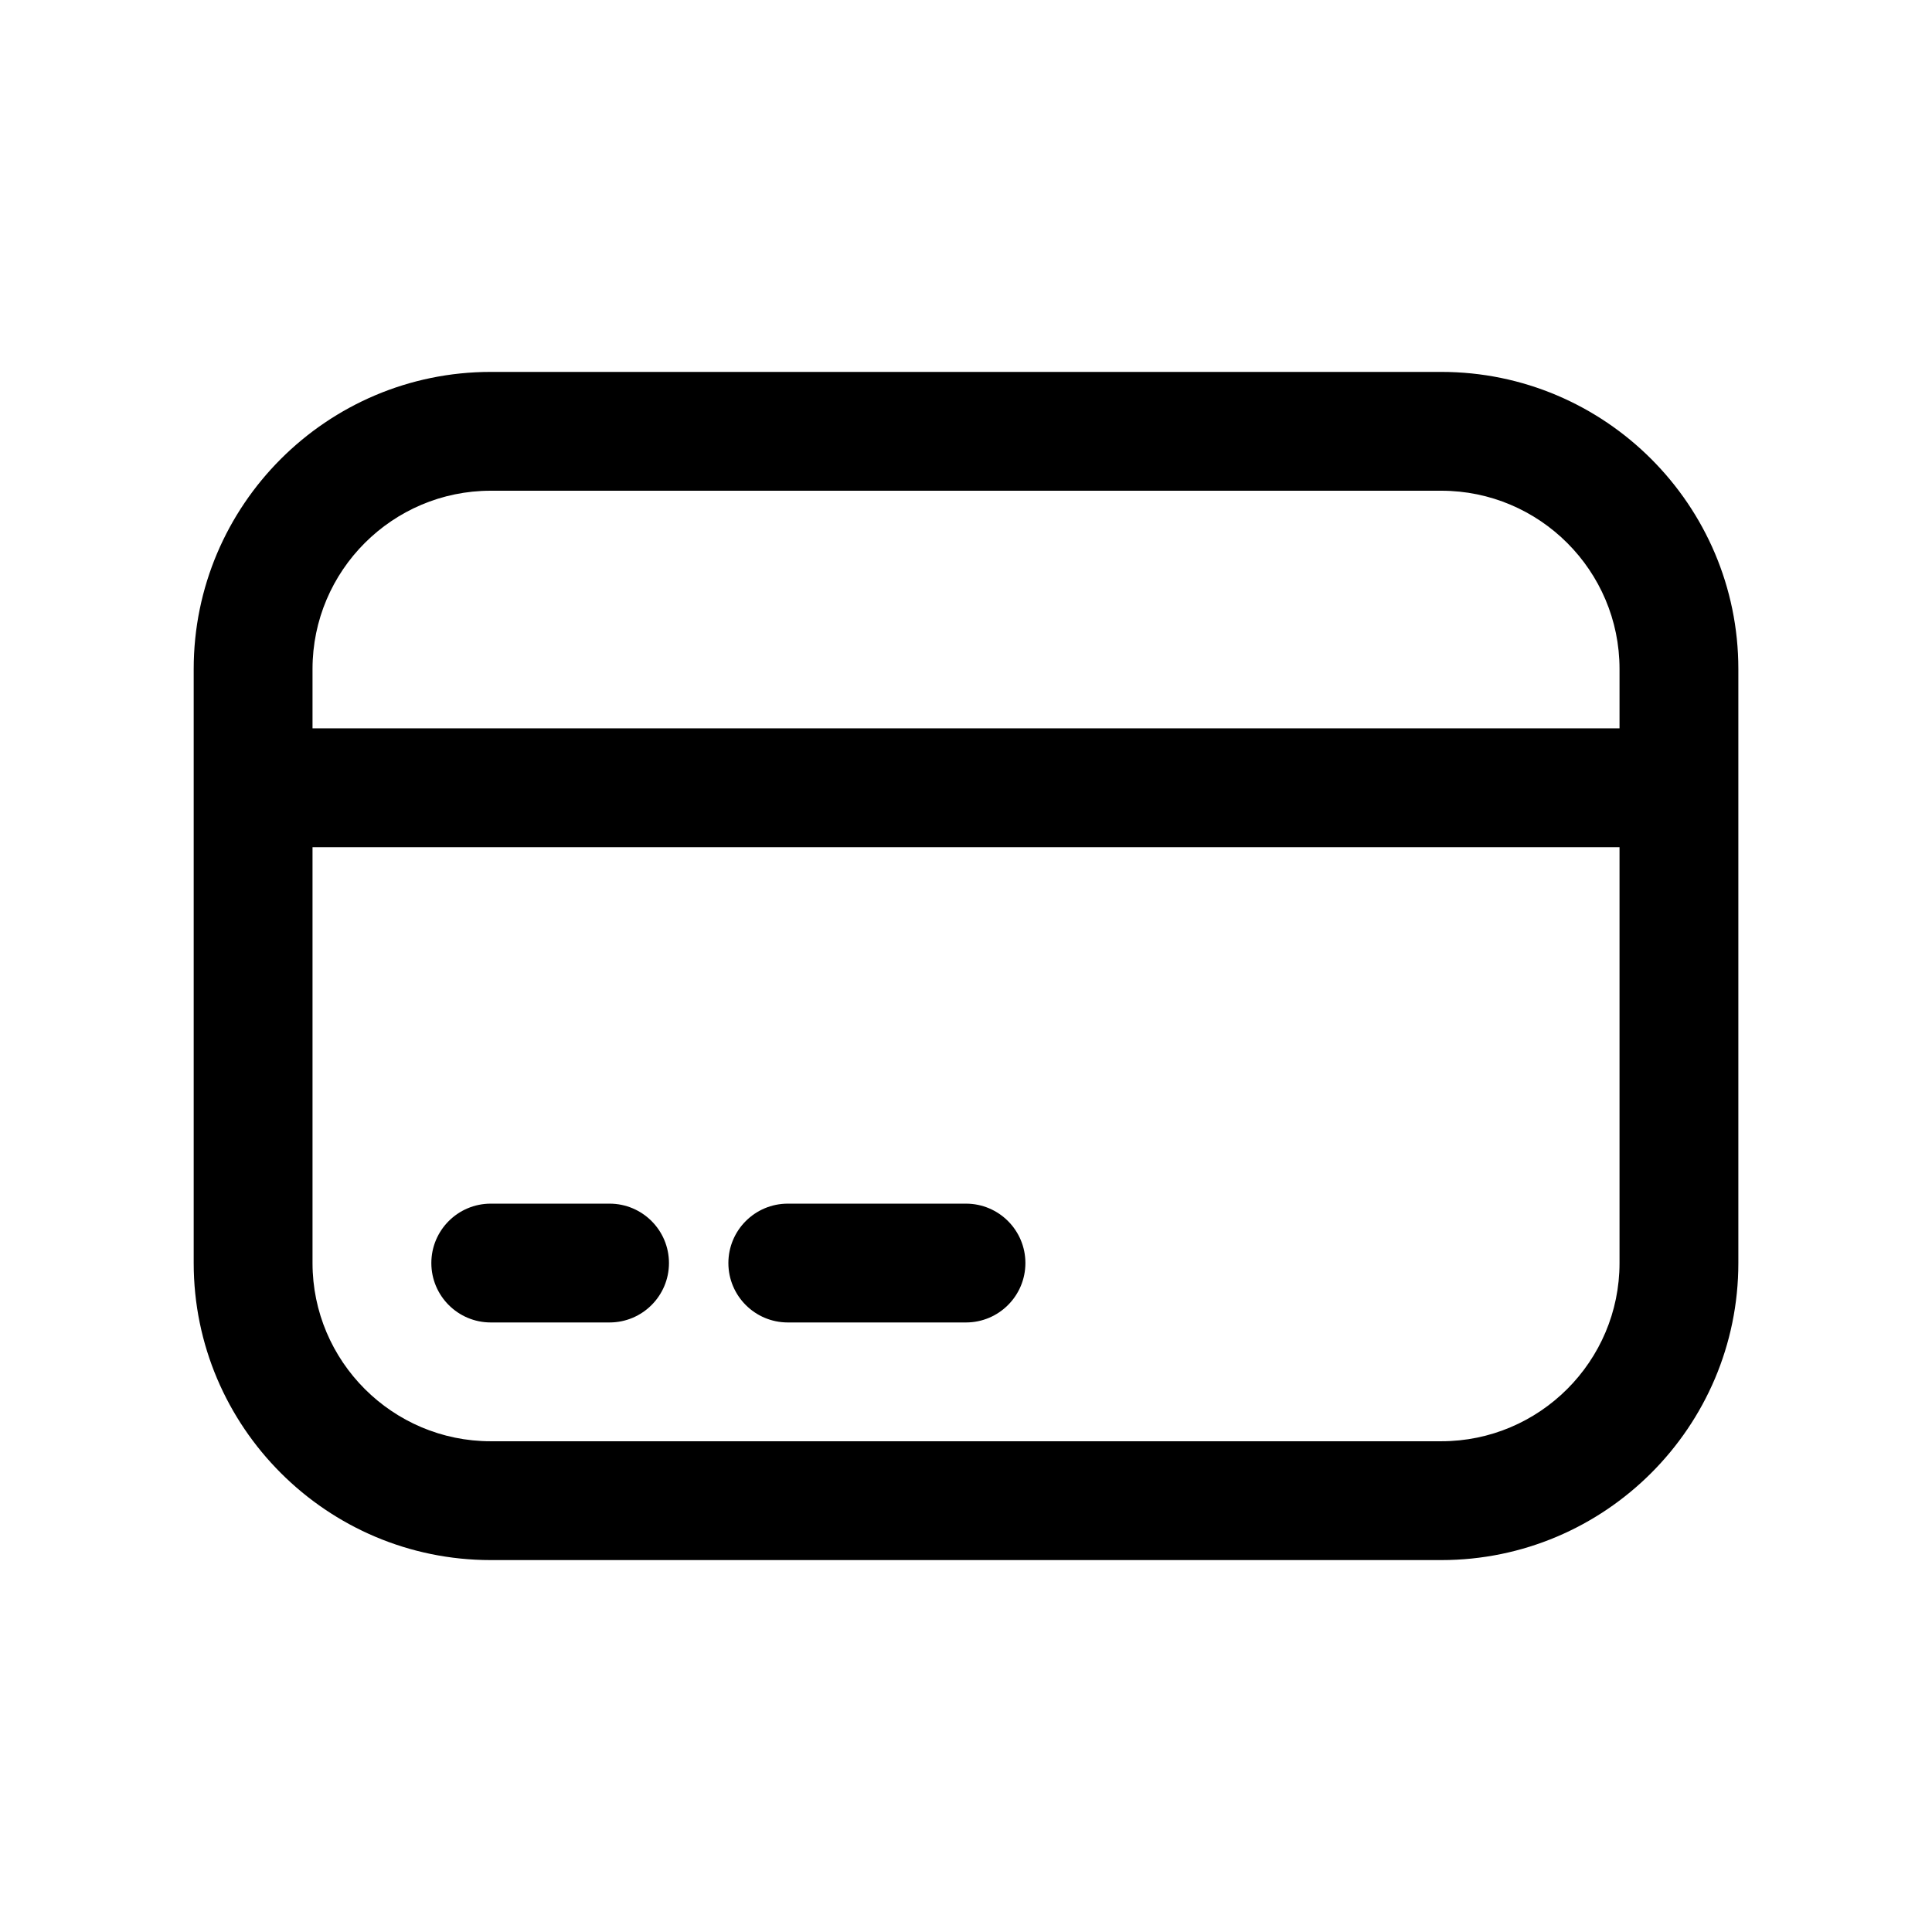
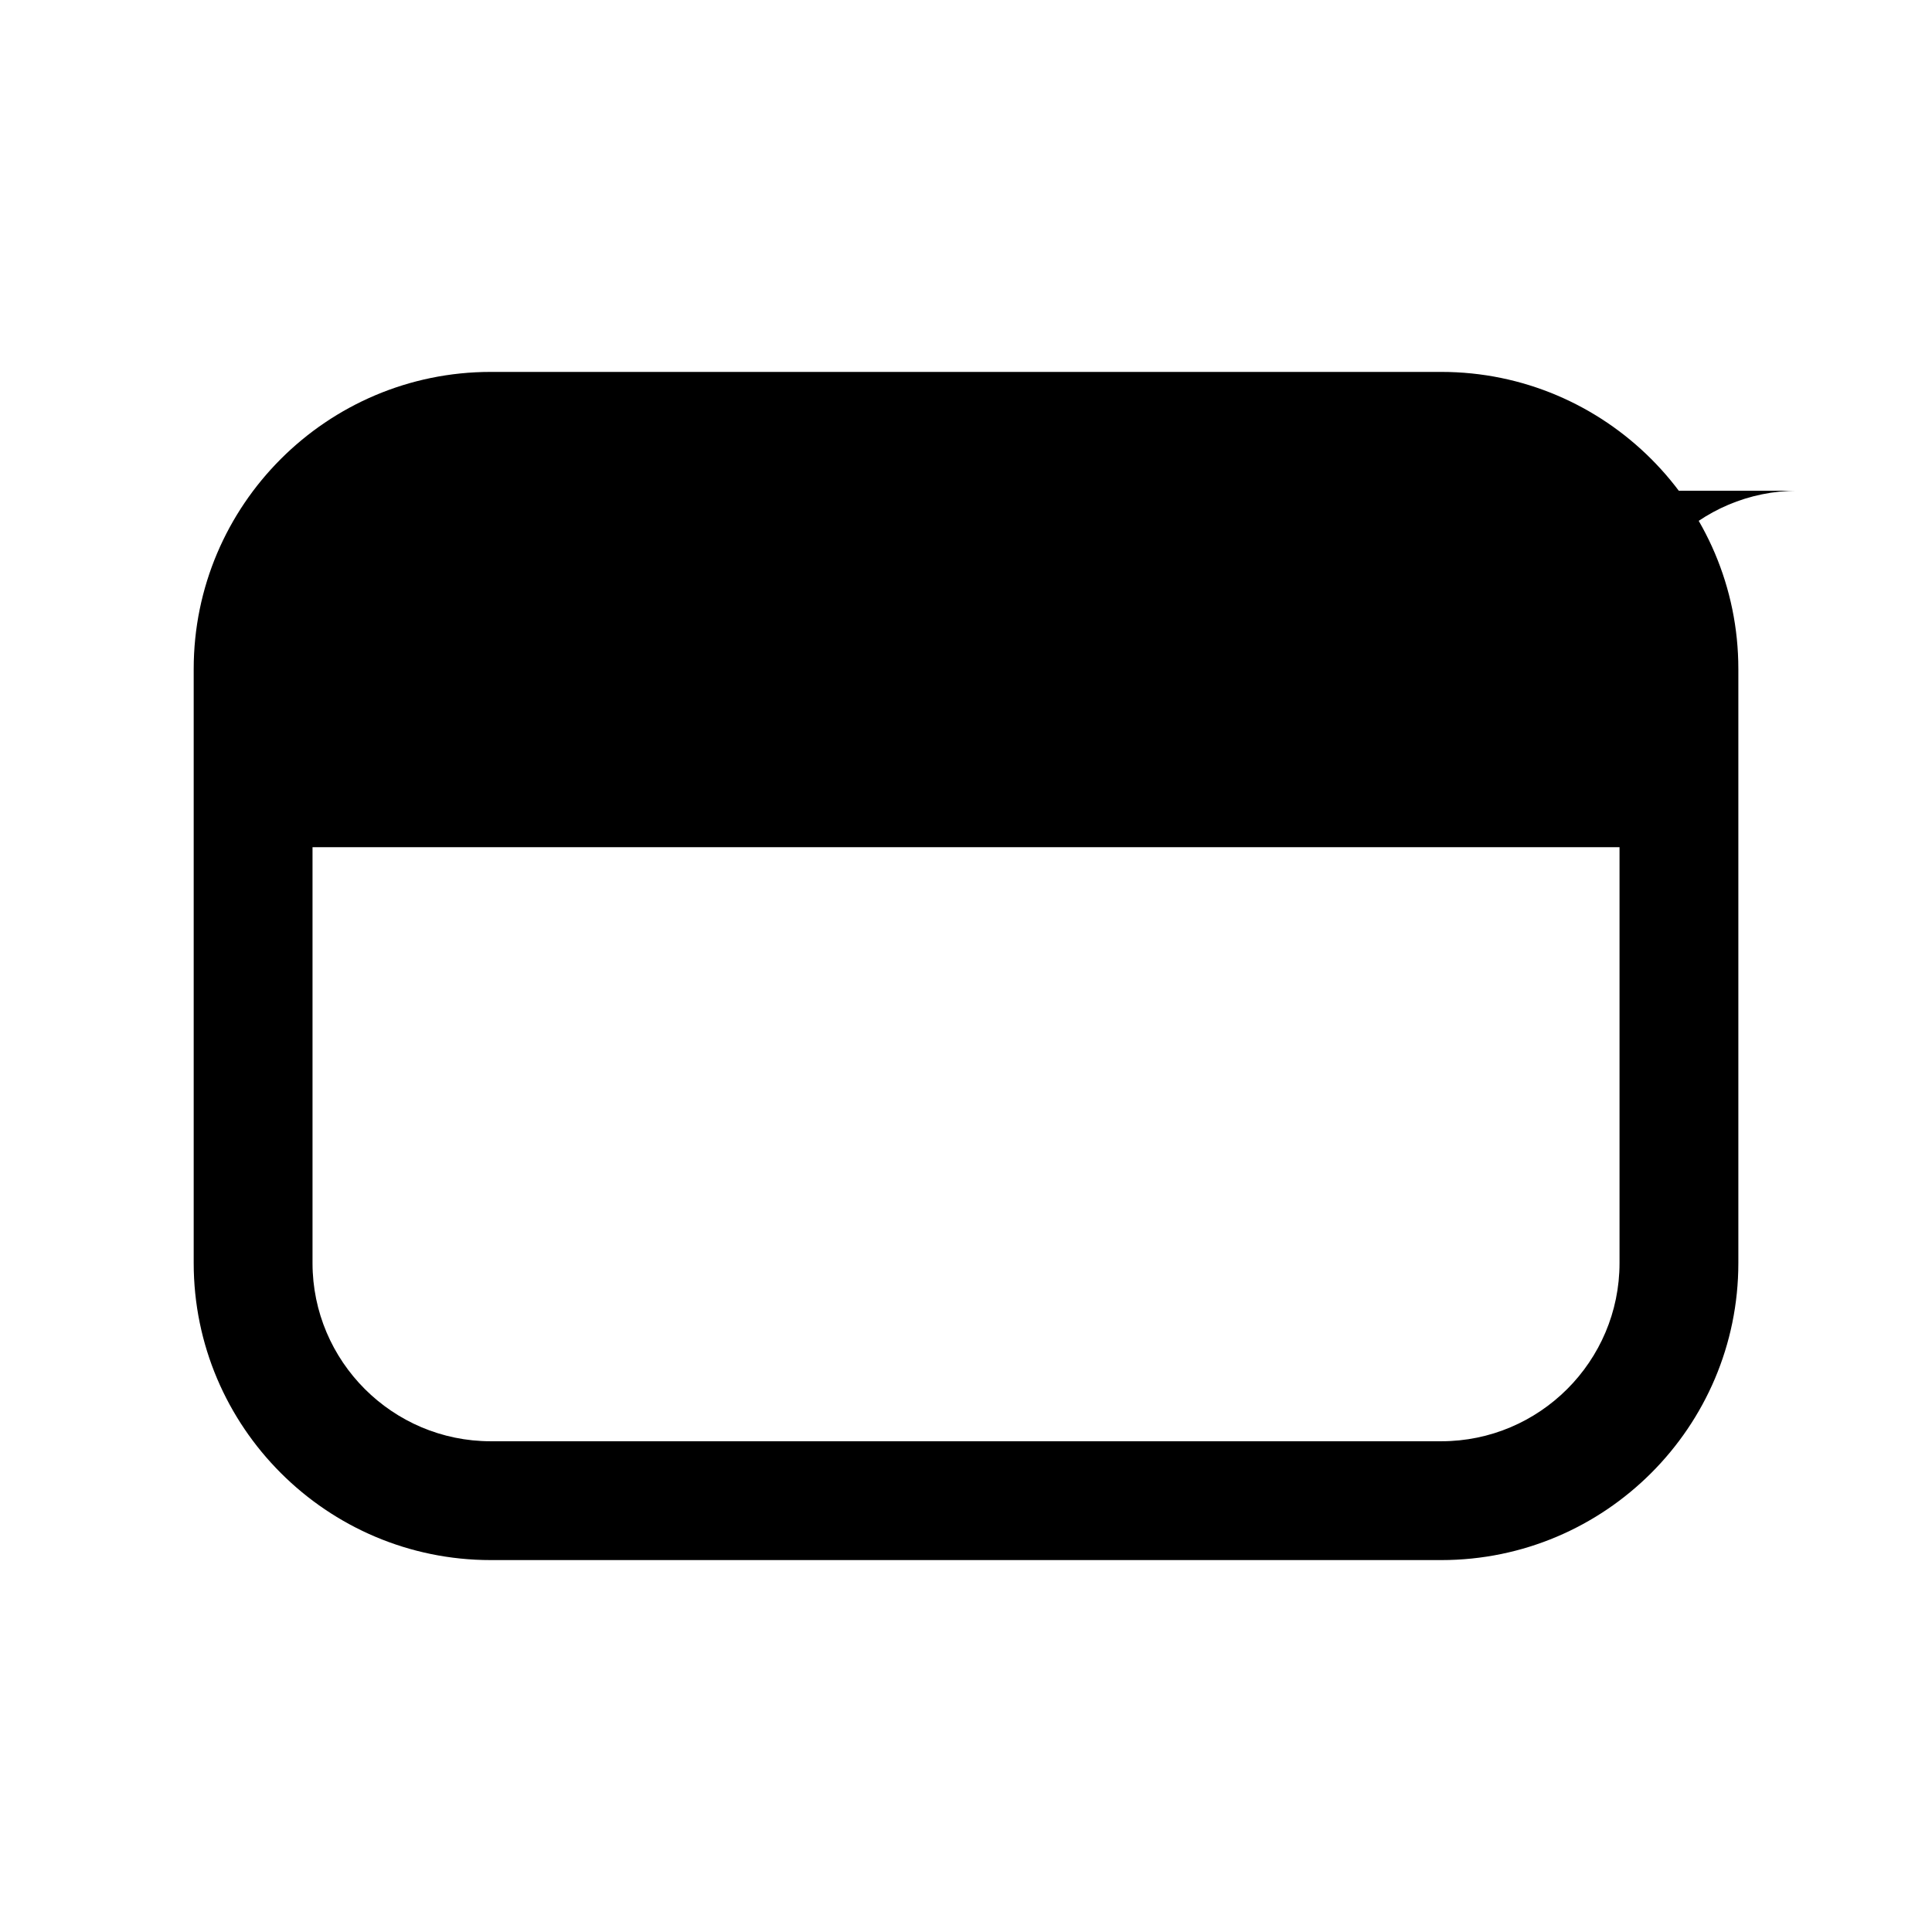
<svg xmlns="http://www.w3.org/2000/svg" fill="#000000" width="800px" height="800px" version="1.1" viewBox="144 144 512 512">
  <g>
-     <path d="m525.95 242.56h-251.9c-43.406 0-78.719 35.312-78.719 78.719v157.44c0 43.406 35.312 78.719 78.719 78.719h251.91c43.406 0 78.719-35.312 78.719-78.719v-157.44c0-43.406-35.316-78.719-78.723-78.719zm-251.9 31.488h251.91c26.039 0 47.23 21.191 47.23 47.23v15.742l-346.37 0.004v-15.742c0-26.043 21.191-47.234 47.234-47.234zm251.9 251.9h-251.9c-26.039 0-47.23-21.191-47.23-47.23v-110.21h346.37v110.21c0 26.039-21.191 47.23-47.234 47.23z" />
-     <path d="m305.54 462.98h-31.488c-8.691 0-15.742 7.055-15.742 15.742 0 8.691 7.055 15.742 15.742 15.742h31.488c8.691 0 15.742-7.055 15.742-15.742 0-8.691-7.051-15.742-15.742-15.742z" />
-     <path d="m400 462.98h-47.23c-8.691 0-15.742 7.055-15.742 15.742 0 8.691 7.055 15.742 15.742 15.742h47.23c8.691 0 15.742-7.055 15.742-15.742 0-8.691-7.055-15.742-15.742-15.742z" />
+     <path d="m525.95 242.56h-251.9c-43.406 0-78.719 35.312-78.719 78.719v157.44c0 43.406 35.312 78.719 78.719 78.719h251.91c43.406 0 78.719-35.312 78.719-78.719v-157.44c0-43.406-35.316-78.719-78.723-78.719zm-251.9 31.488h251.91c26.039 0 47.23 21.191 47.23 47.23v15.742v-15.742c0-26.043 21.191-47.234 47.234-47.234zm251.9 251.9h-251.9c-26.039 0-47.23-21.191-47.23-47.23v-110.21h346.37v110.21c0 26.039-21.191 47.23-47.234 47.23z" />
  </g>
</svg>